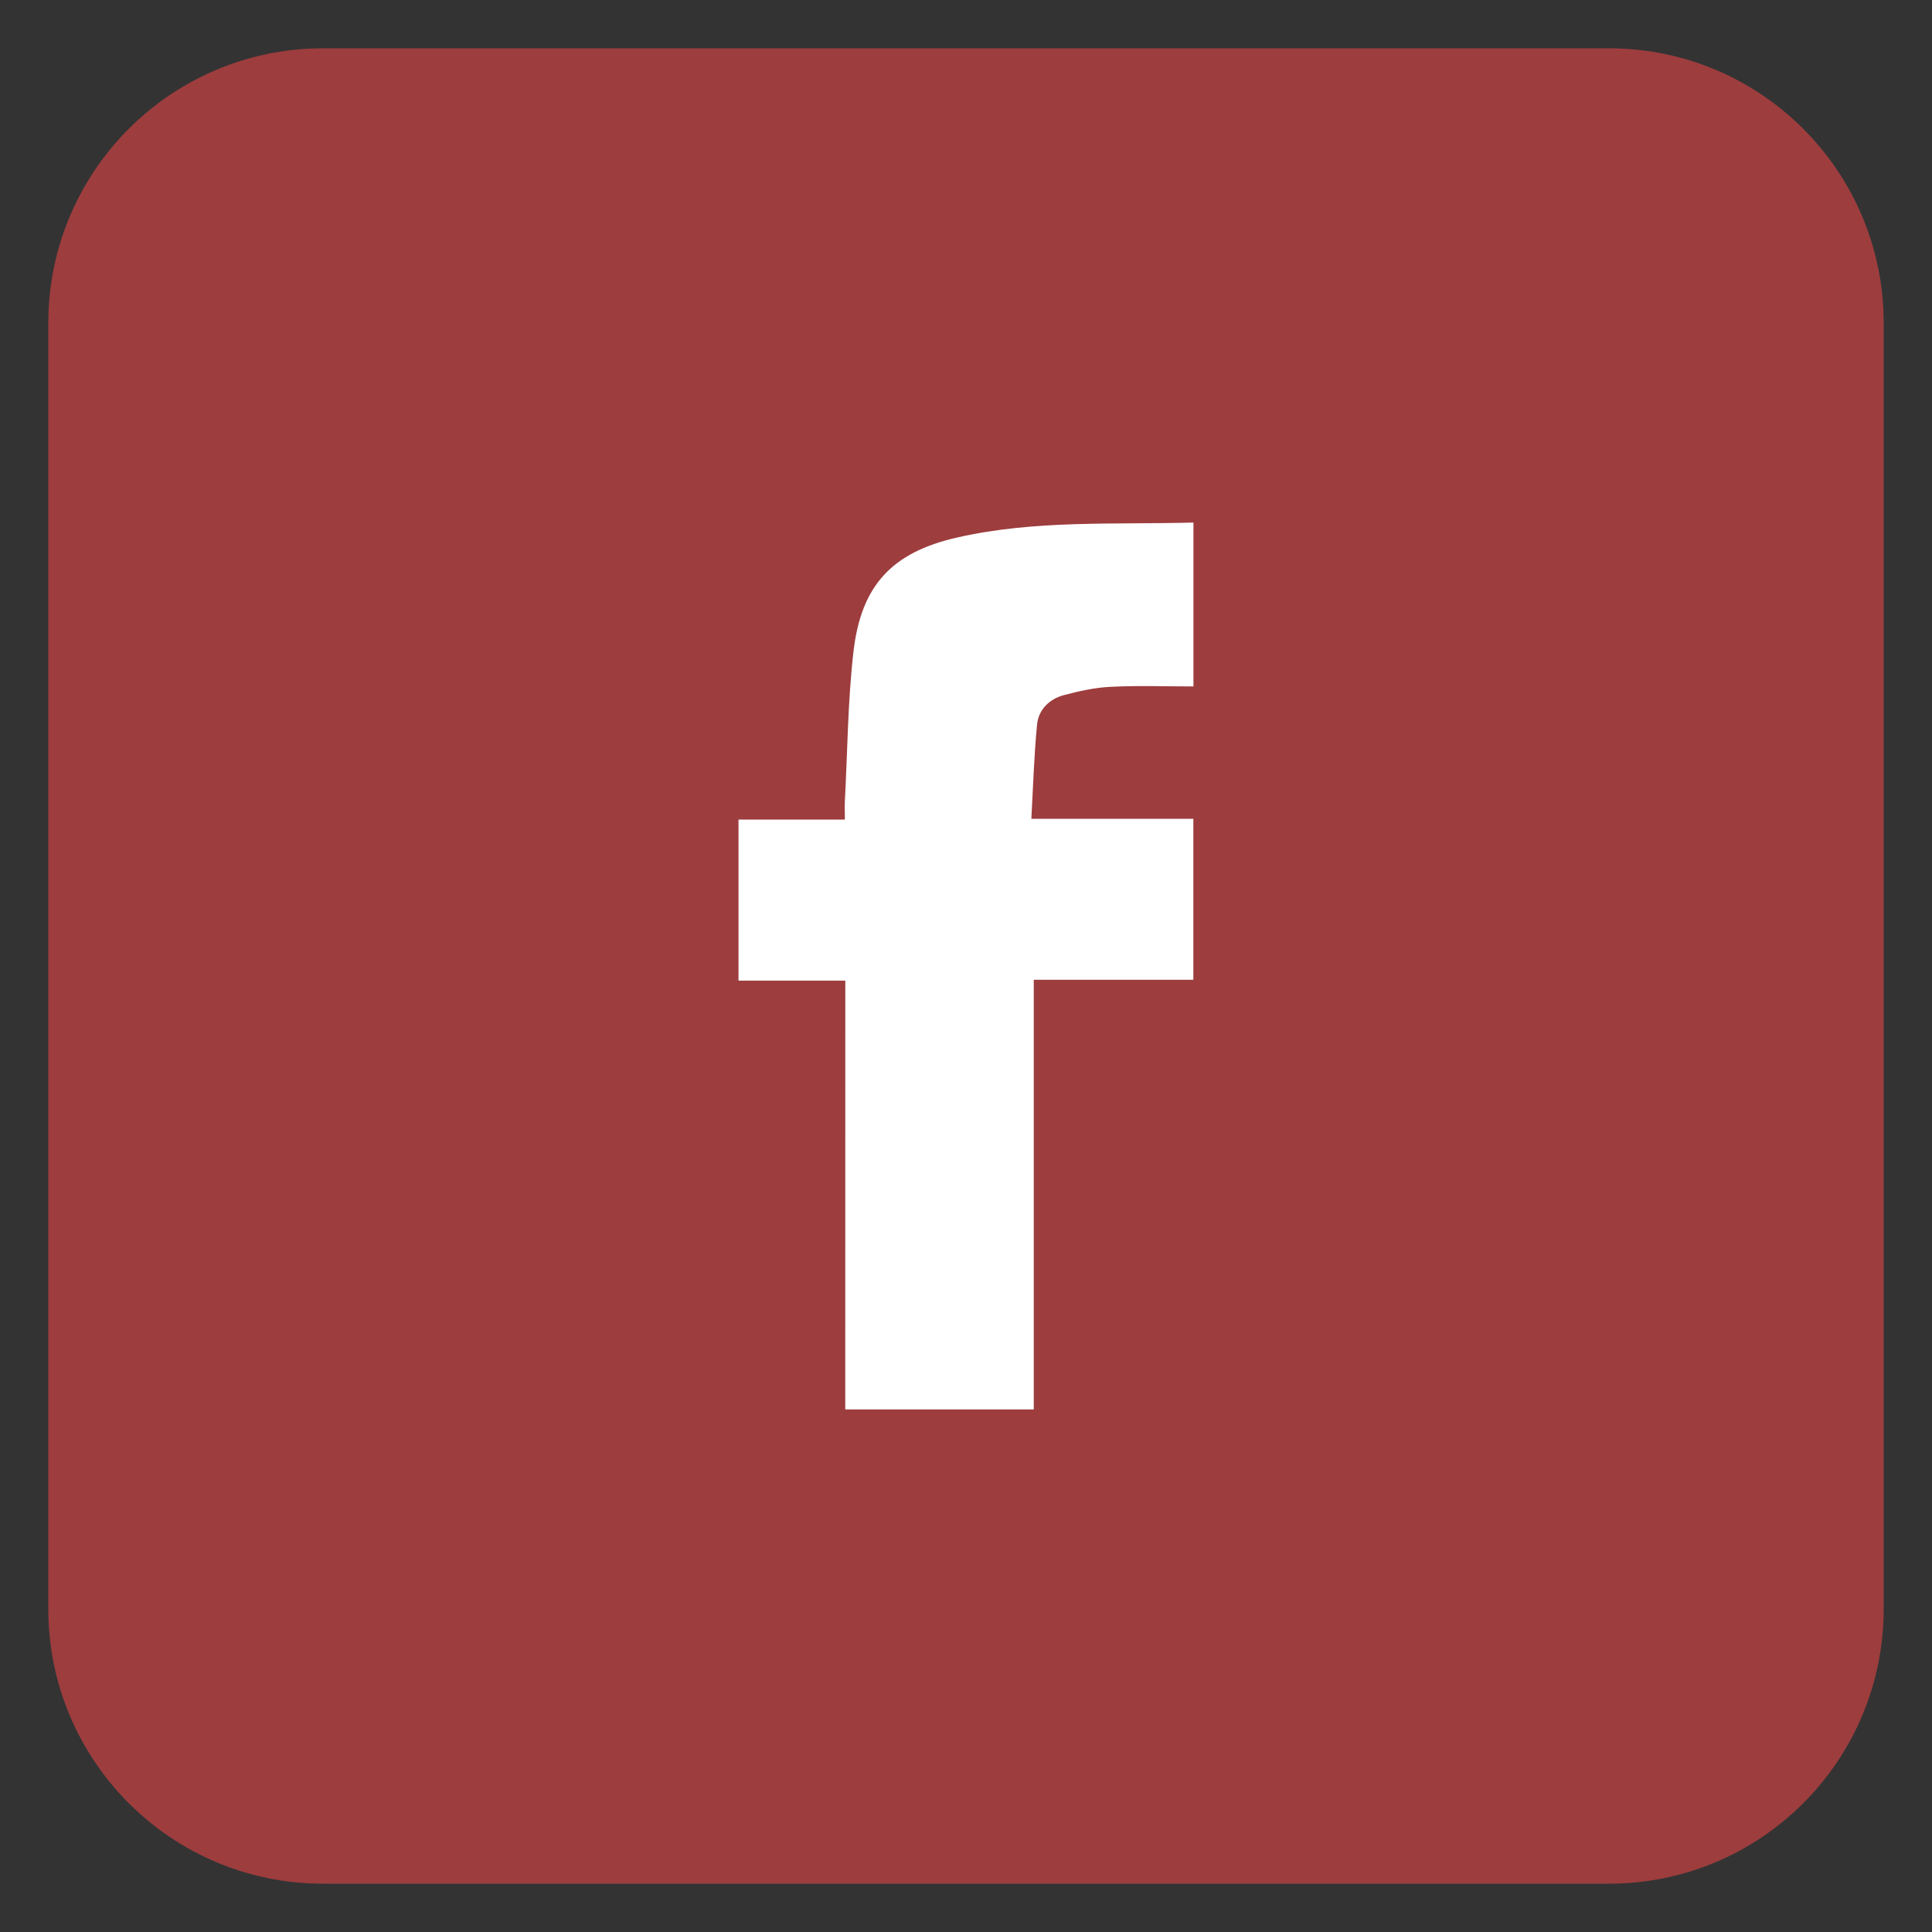
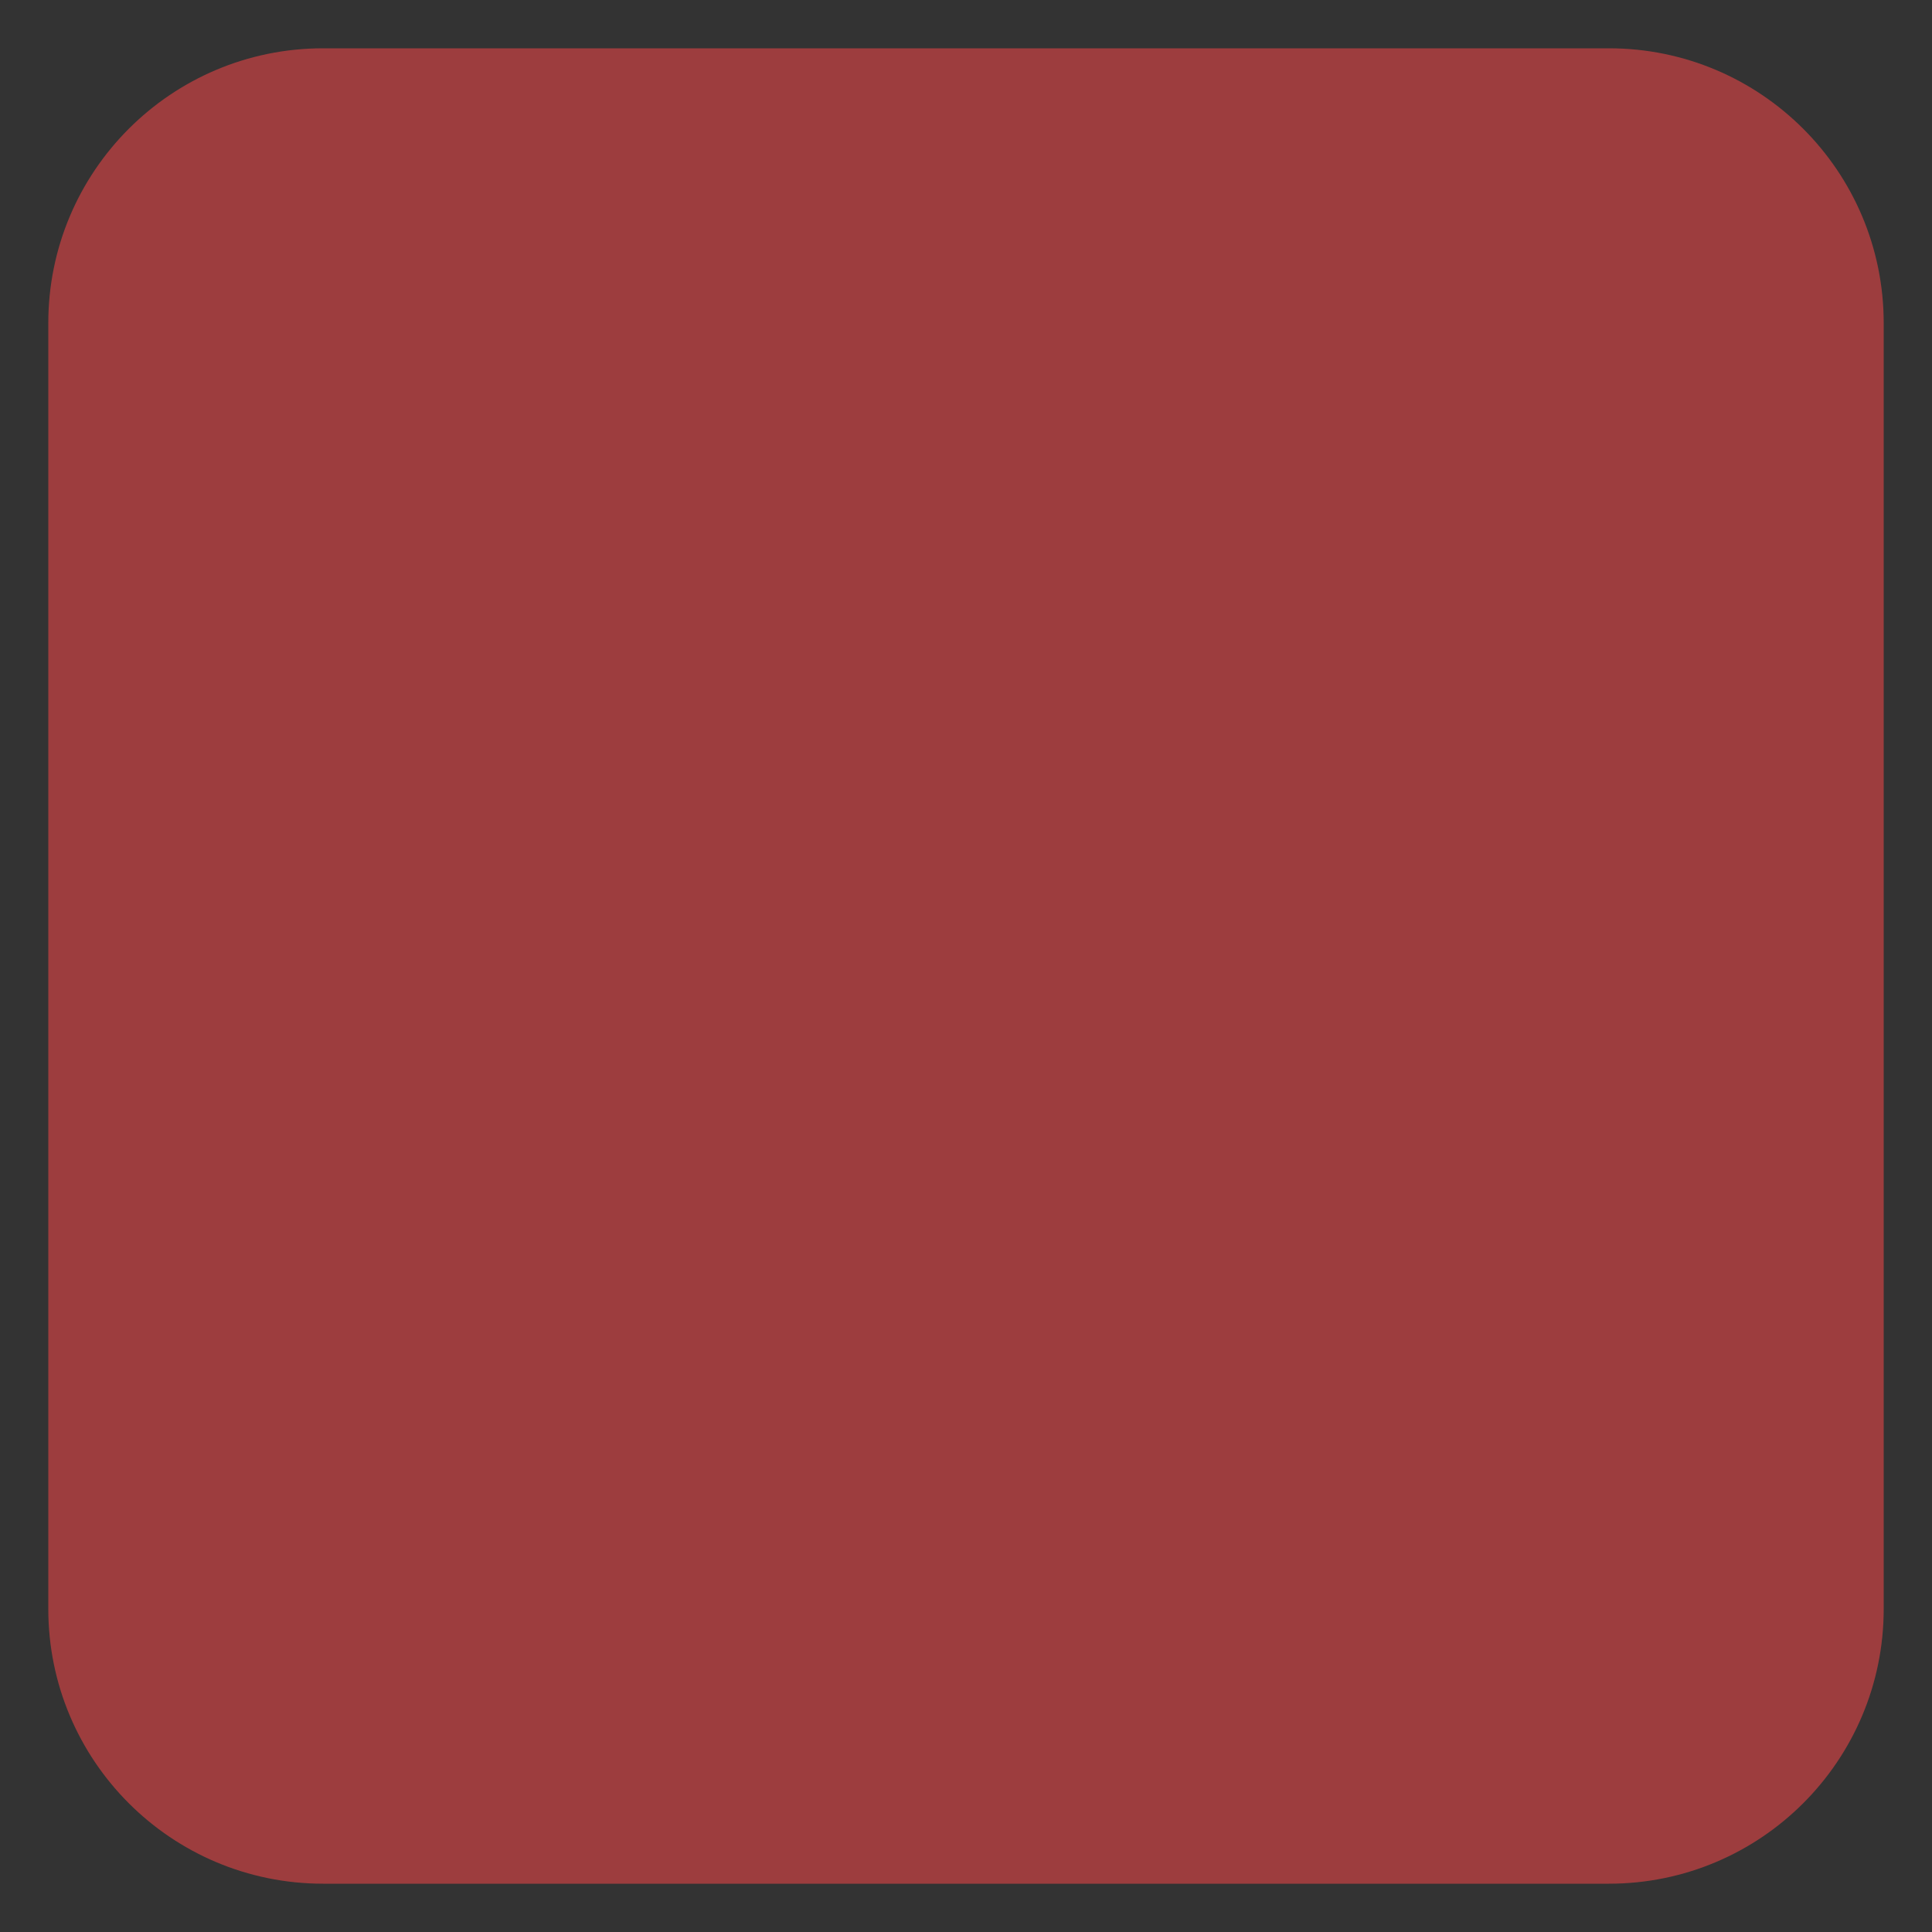
<svg xmlns="http://www.w3.org/2000/svg" version="1.1" id="圖層_1" x="0px" y="0px" viewBox="0 0 40 40" enable-background="new 0 0 40 40" xml:space="preserve">
  <rect x="0" y="0" width="40" height="40" fill="#333333" stroke="none" />
  <path fill-rule="evenodd" clip-rule="evenodd" fill="#9D3D3E" stroke="#9D3D3E" stroke-miterlimit="10" d="M38.5,33.311  c0,2.866-2.323,5.189-5.189,5.189H6.689c-2.866,0-5.189-2.323-5.189-5.189V6.689C1.5,3.823,3.823,1.5,6.689,1.5h26.622  c2.866,0,5.189,2.323,5.189,5.189V33.311z" />
  <g>
-     <path fill-rule="evenodd" clip-rule="evenodd" fill="#FFFFFF" d="M17.501,20.303c-0.76,0-1.474,0-2.211,0c0-1.118,0-2.208,0-3.334   c0.715,0,1.437,0,2.202,0c0-0.15-0.005-0.267,0-0.382c0.055-1.034,0.06-2.074,0.179-3.102c0.159-1.366,0.798-2.048,2.135-2.354   c1.608-0.369,3.249-0.268,4.903-0.312c0,1.122,0,2.212,0,3.393c-0.573,0-1.148-0.021-1.721,0.008   c-0.325,0.016-0.65,0.089-0.966,0.173c-0.3,0.081-0.521,0.301-0.551,0.609c-0.062,0.64-0.081,1.283-0.118,1.95   c1.162,0,2.246,0,3.354,0c0,1.112,0,2.203,0,3.333c-1.085,0-2.175,0-3.304,0c0,2.983,0,5.928,0,8.896c-1.318,0-2.597,0-3.903,0   C17.501,26.229,17.501,23.291,17.501,20.303z" />
-   </g>
+     </g>
</svg>